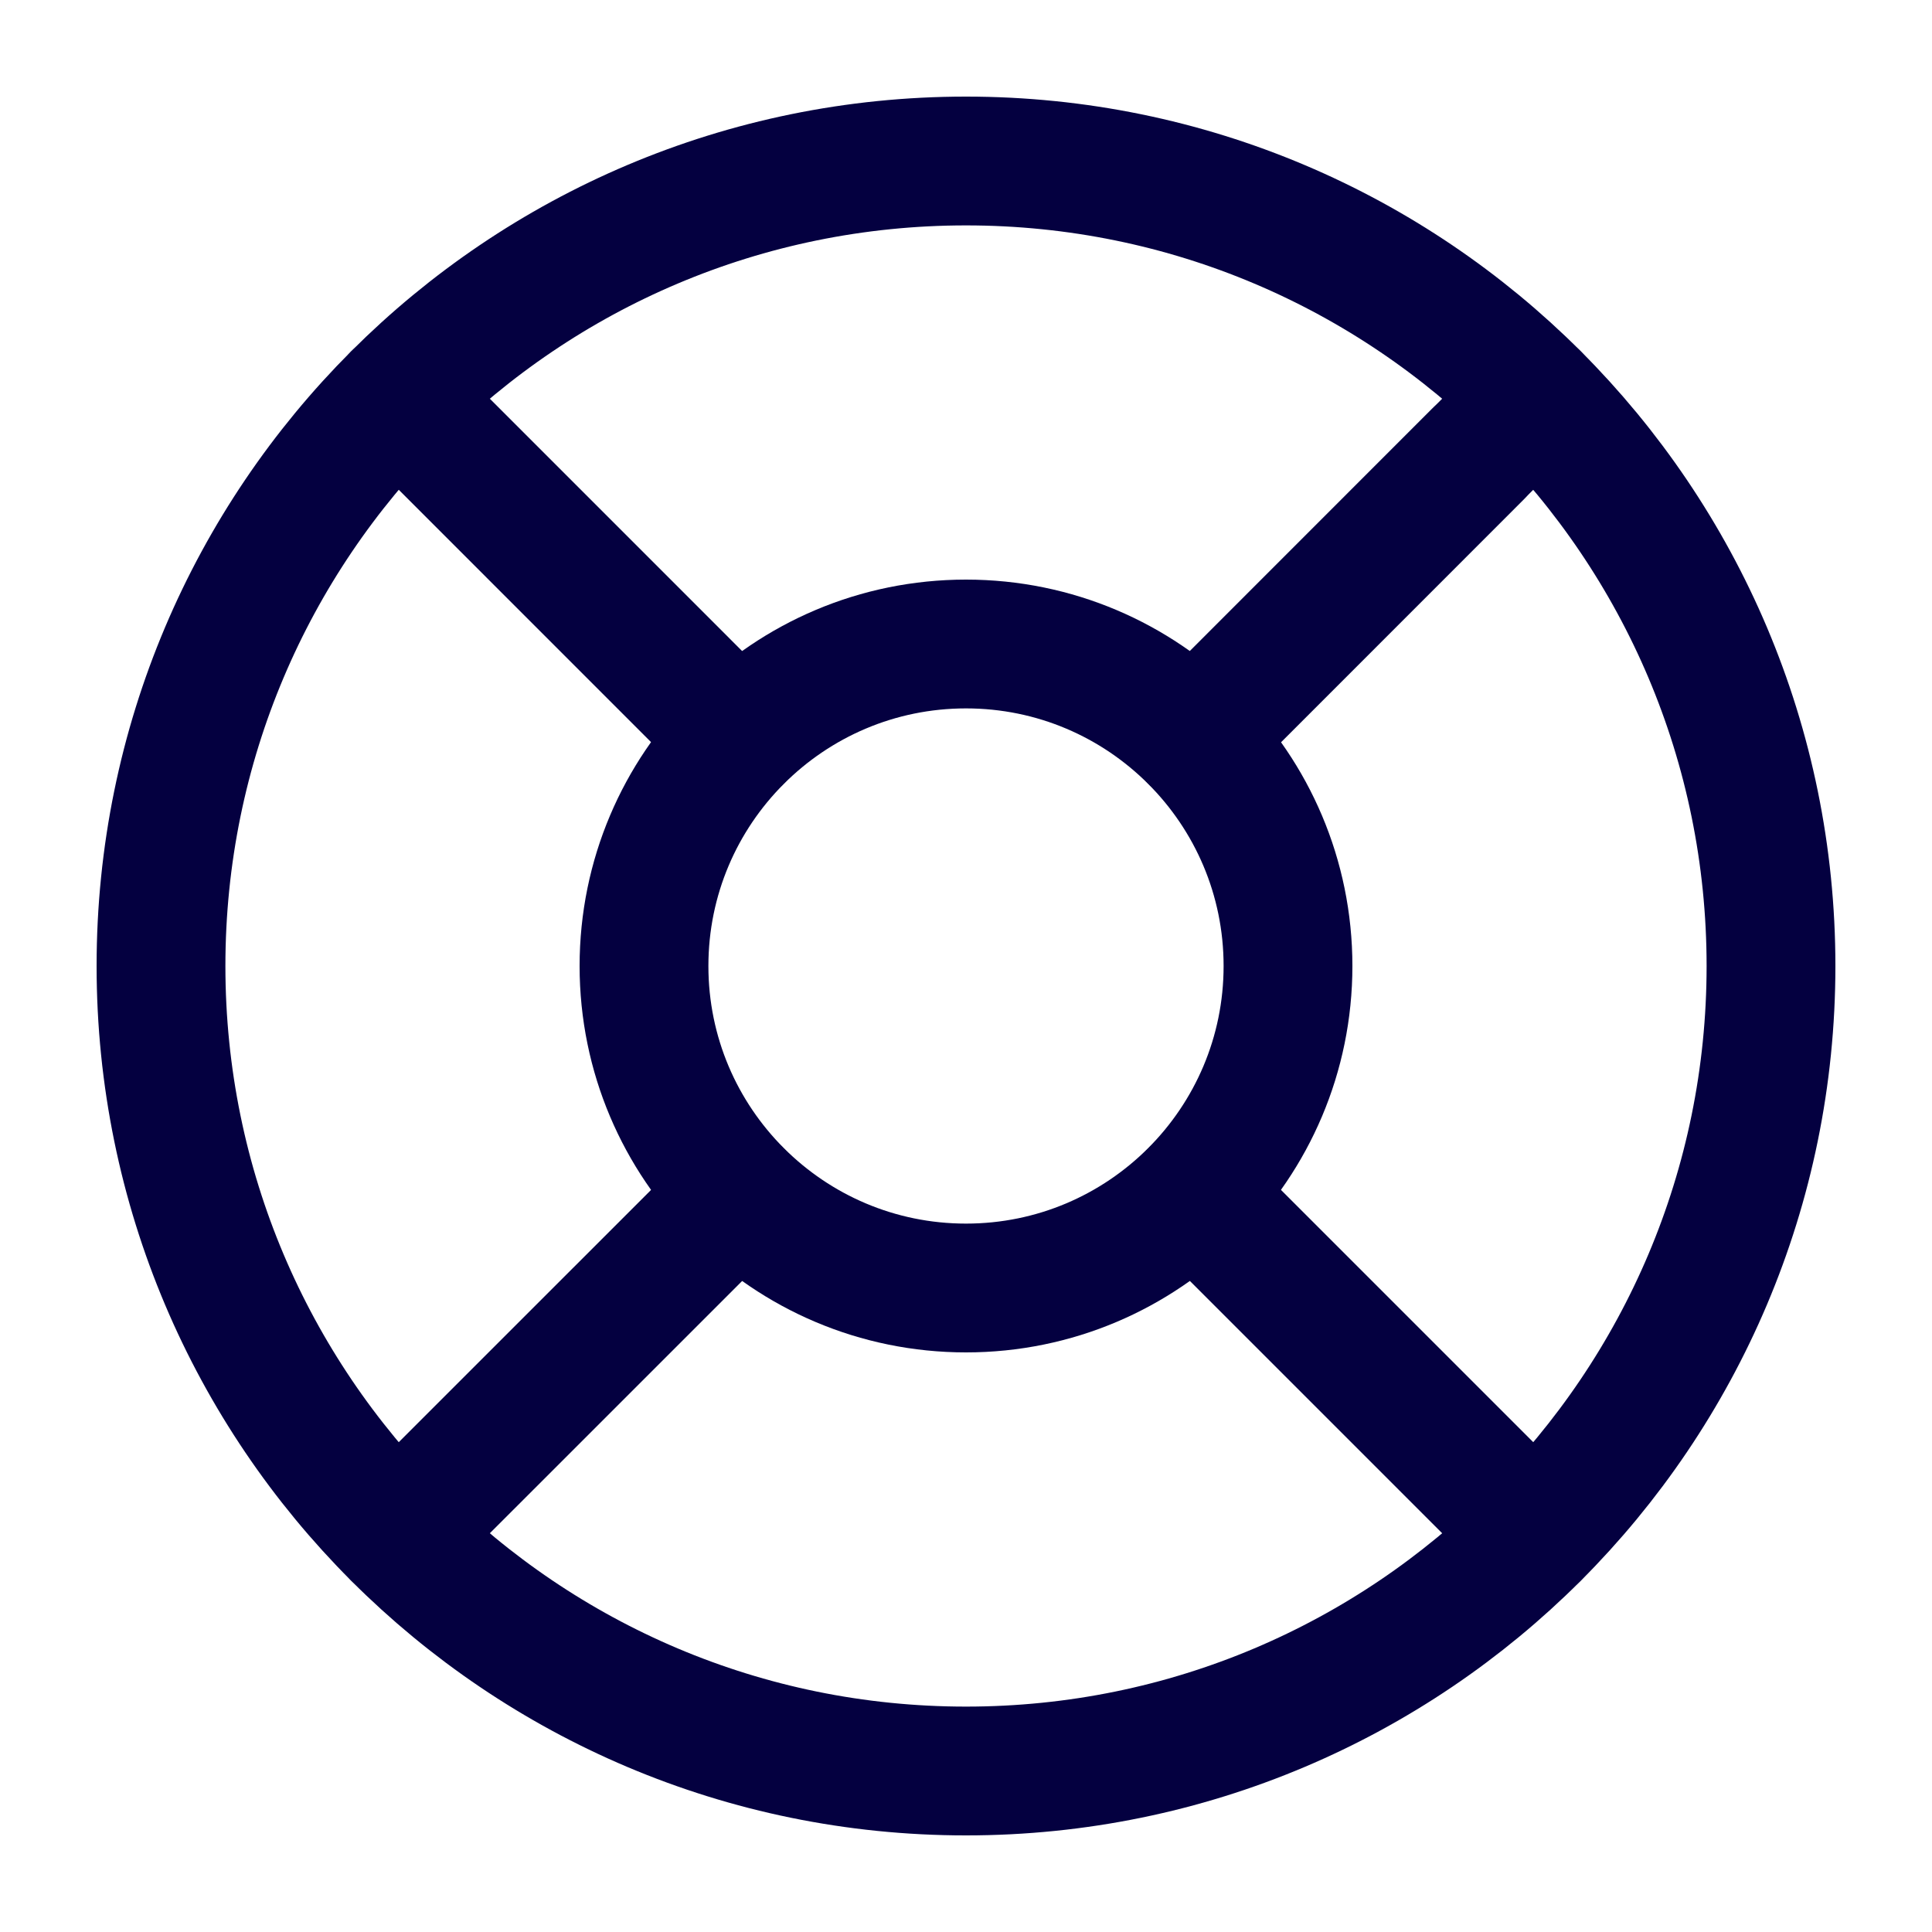
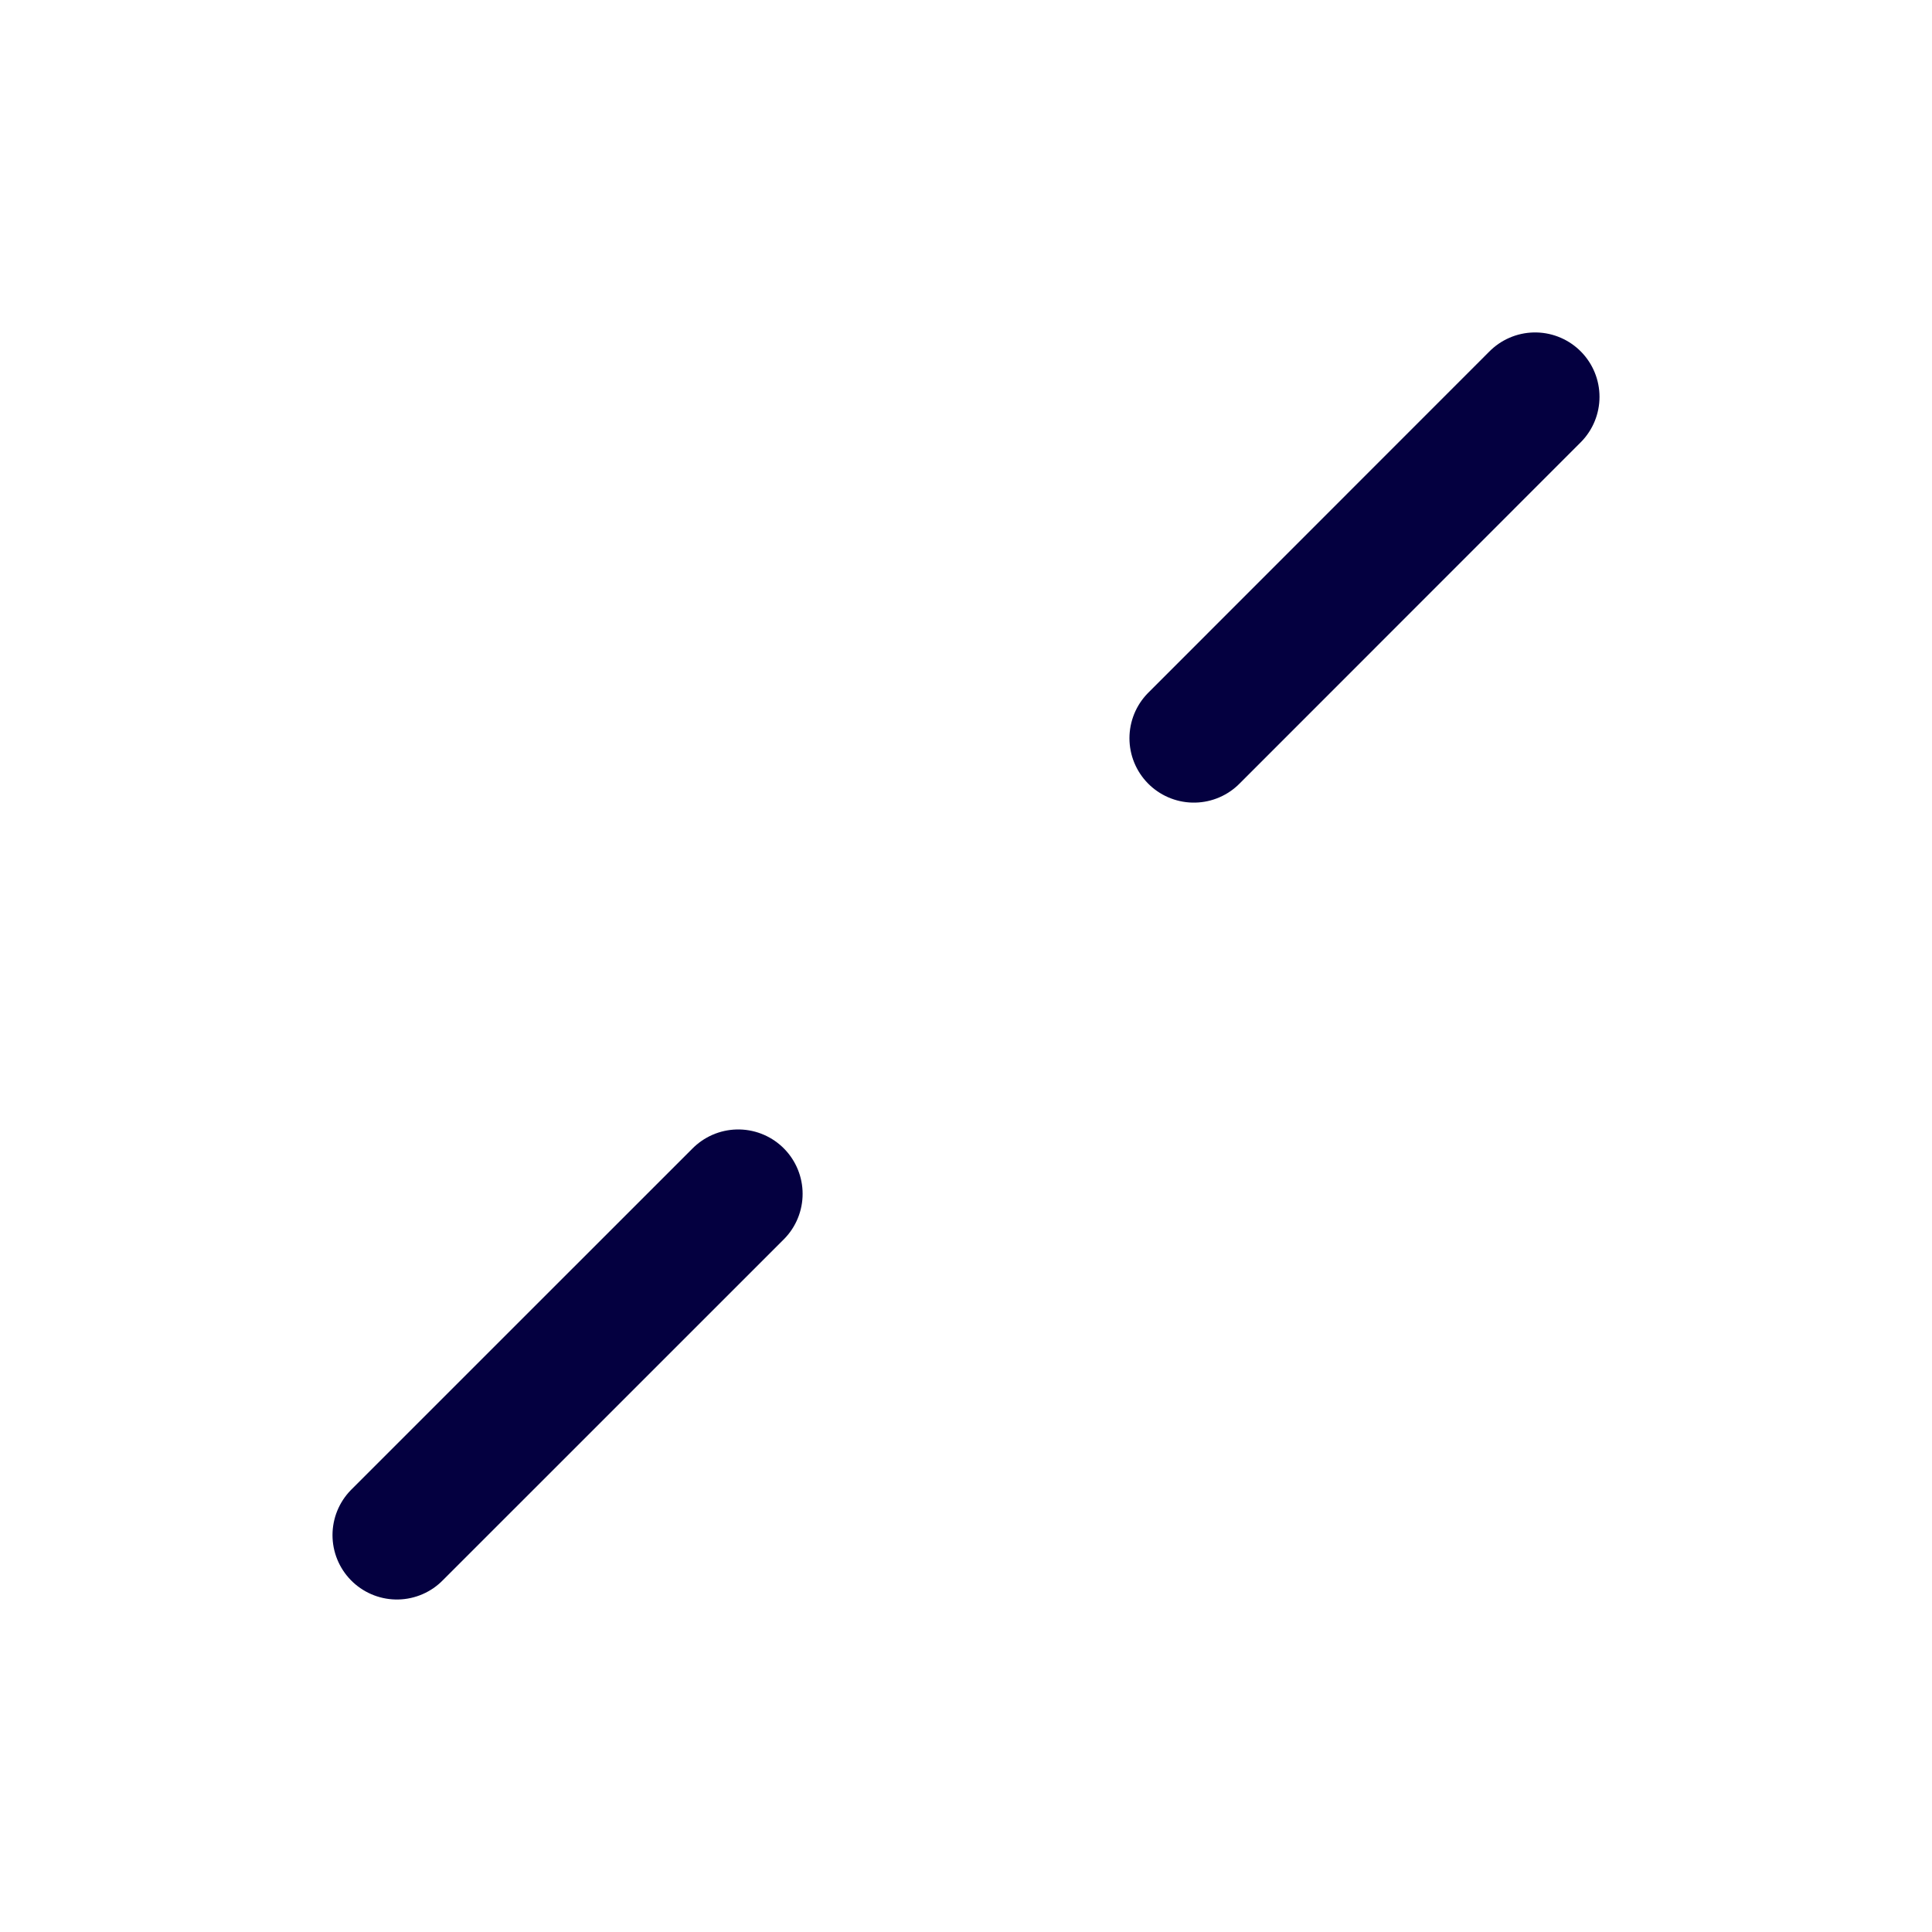
<svg xmlns="http://www.w3.org/2000/svg" width="30" height="30" viewBox="0 0 30 30" fill="none">
-   <path d="M15 27.5C21.904 27.5 27.5 21.904 27.5 15C27.5 8.096 21.904 2.5 15 2.5C8.096 2.5 2.5 8.096 2.5 15C2.5 21.904 8.096 27.5 15 27.5Z" stroke="#040040" stroke-width="2" stroke-linecap="round" stroke-linejoin="round" />
-   <path d="M15 20C17.761 20 20 17.761 20 15C20 12.239 17.761 10 15 10C12.239 10 10 12.239 10 15C10 17.761 12.239 20 15 20Z" stroke="#040040" stroke-width="2" stroke-linecap="round" stroke-linejoin="round" />
-   <path d="M6.163 6.162L11.463 11.463" stroke="#040040" stroke-width="2" stroke-linecap="round" stroke-linejoin="round" />
-   <path d="M18.538 18.538L23.837 23.837" stroke="#040040" stroke-width="2" stroke-linecap="round" stroke-linejoin="round" />
  <path d="M18.538 11.463L23.837 6.162" stroke="#040040" stroke-width="2" stroke-linecap="round" stroke-linejoin="round" />
-   <path d="M18.538 11.463L22.95 7.05" stroke="#040040" stroke-width="2" stroke-linecap="round" stroke-linejoin="round" />
  <path d="M6.163 23.837L11.463 18.538" stroke="#040040" stroke-width="2" stroke-linecap="round" stroke-linejoin="round" />
</svg>